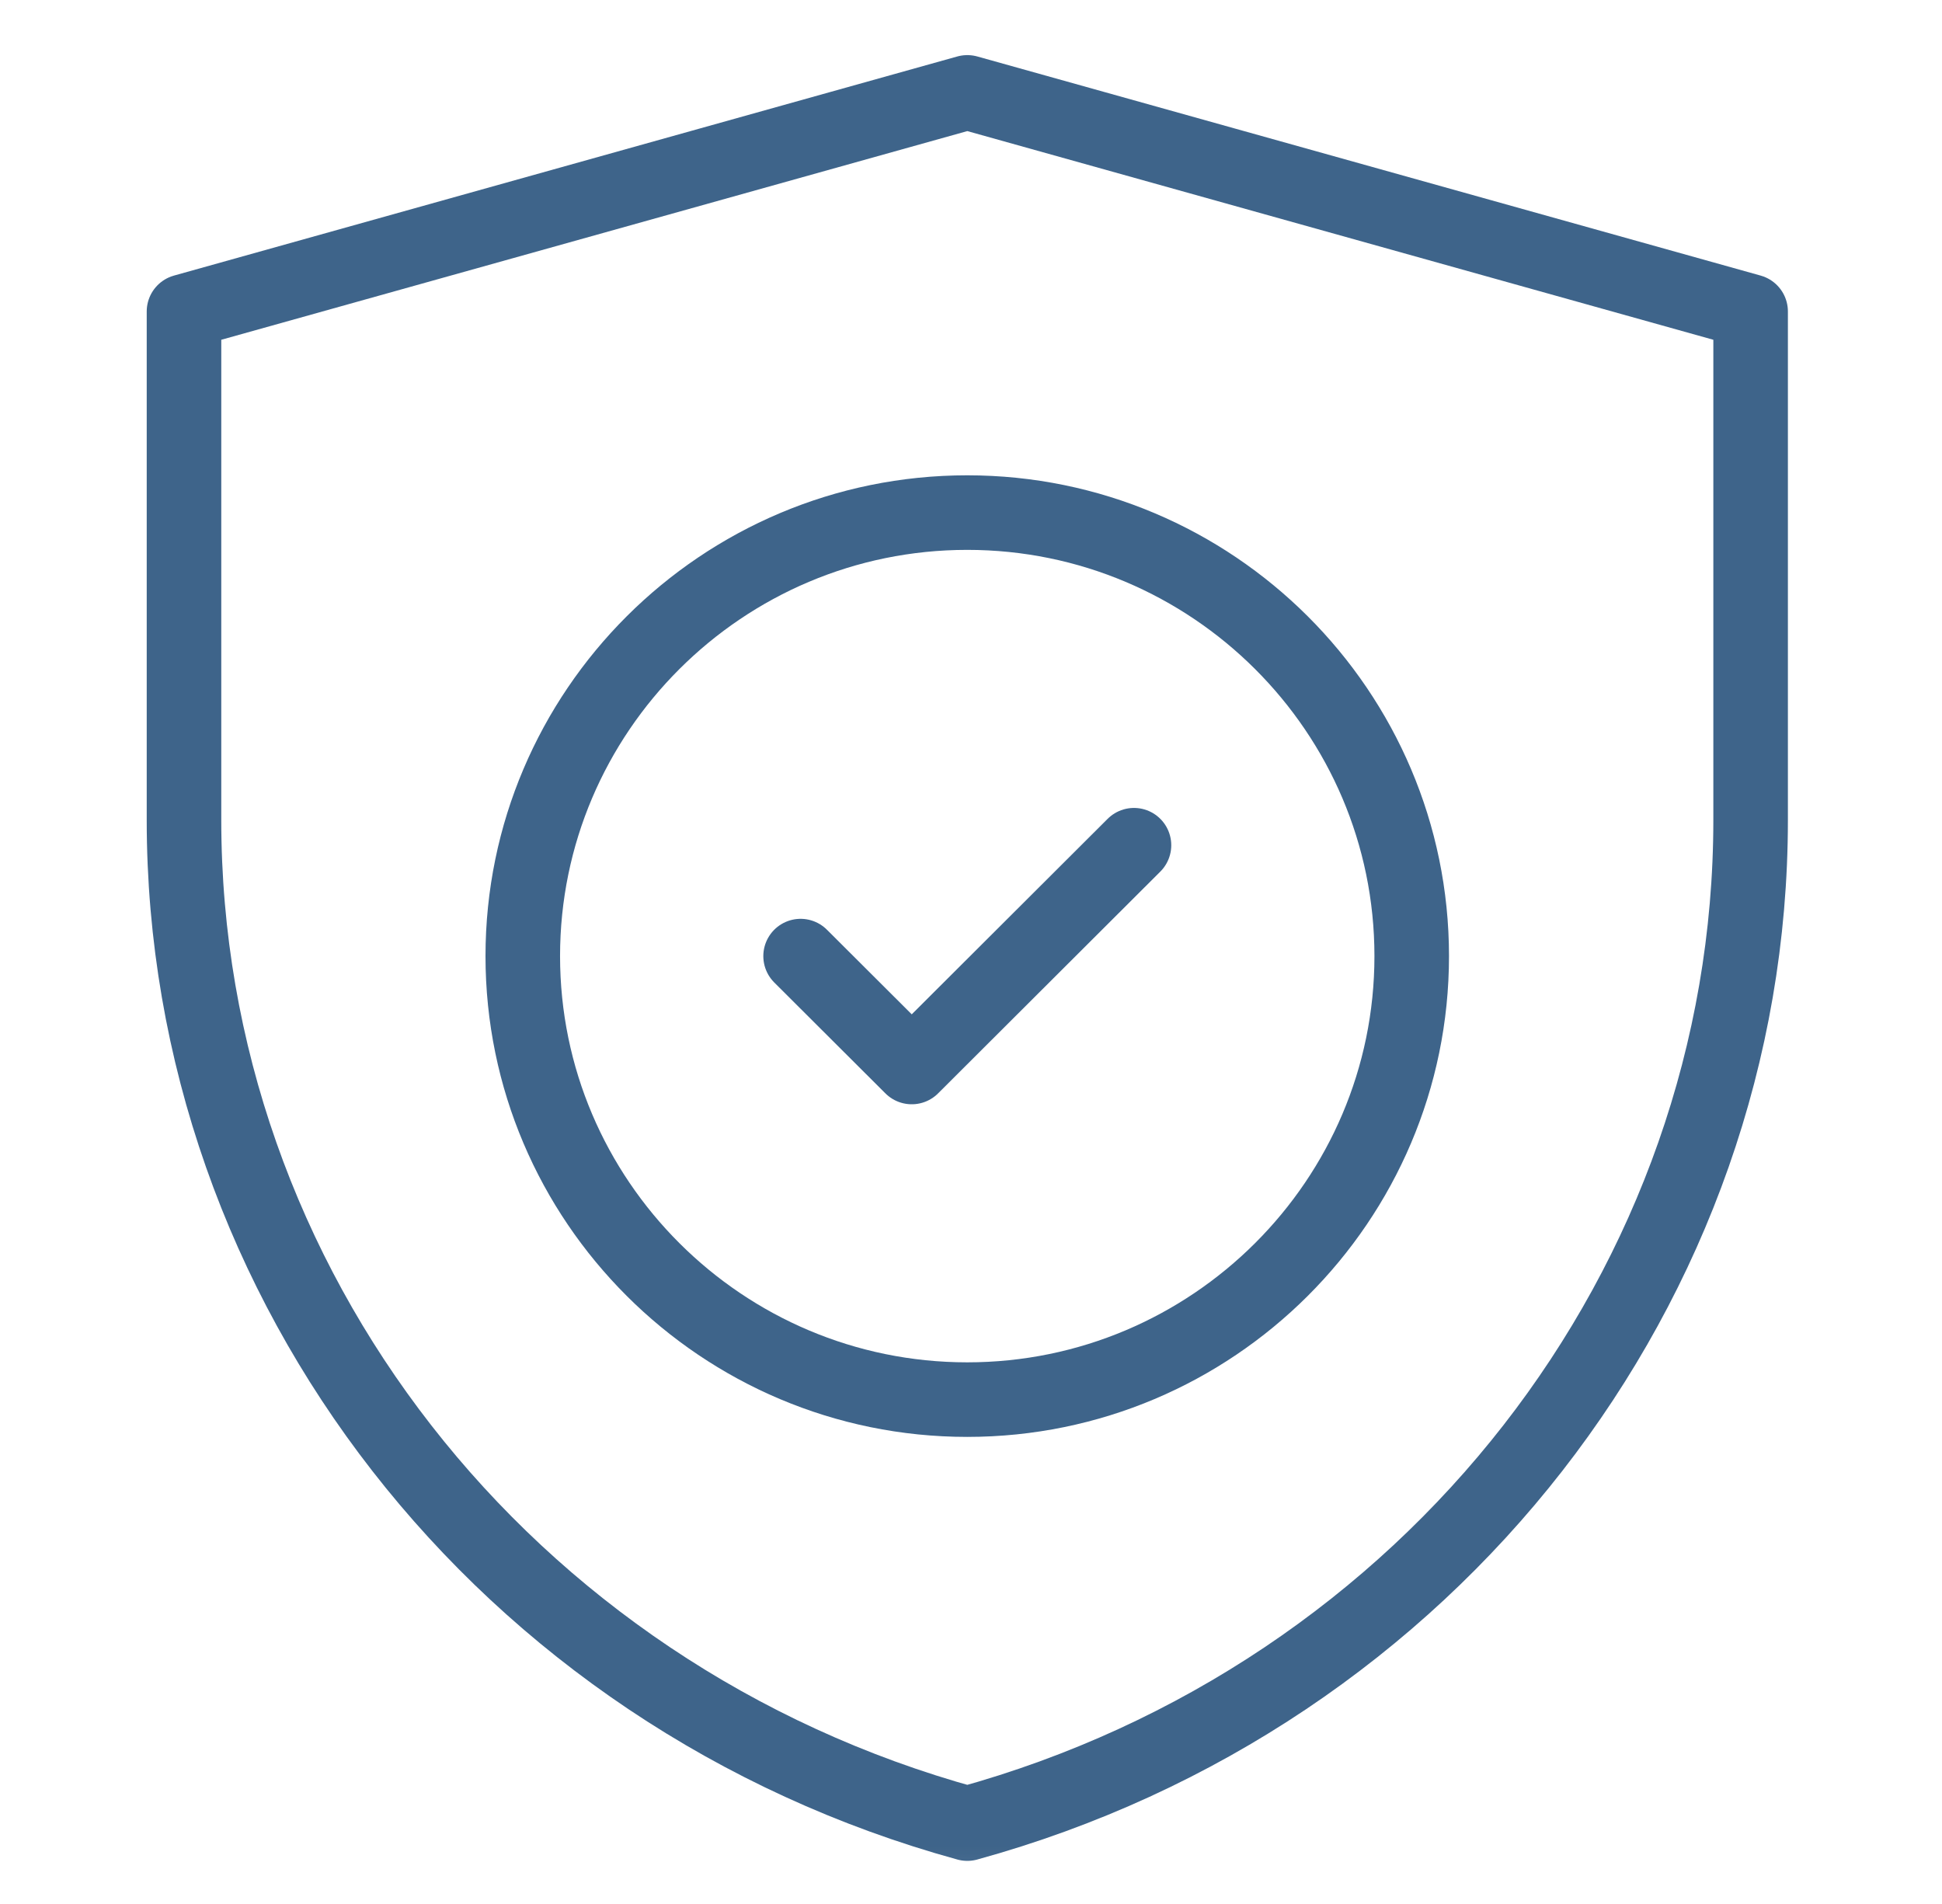
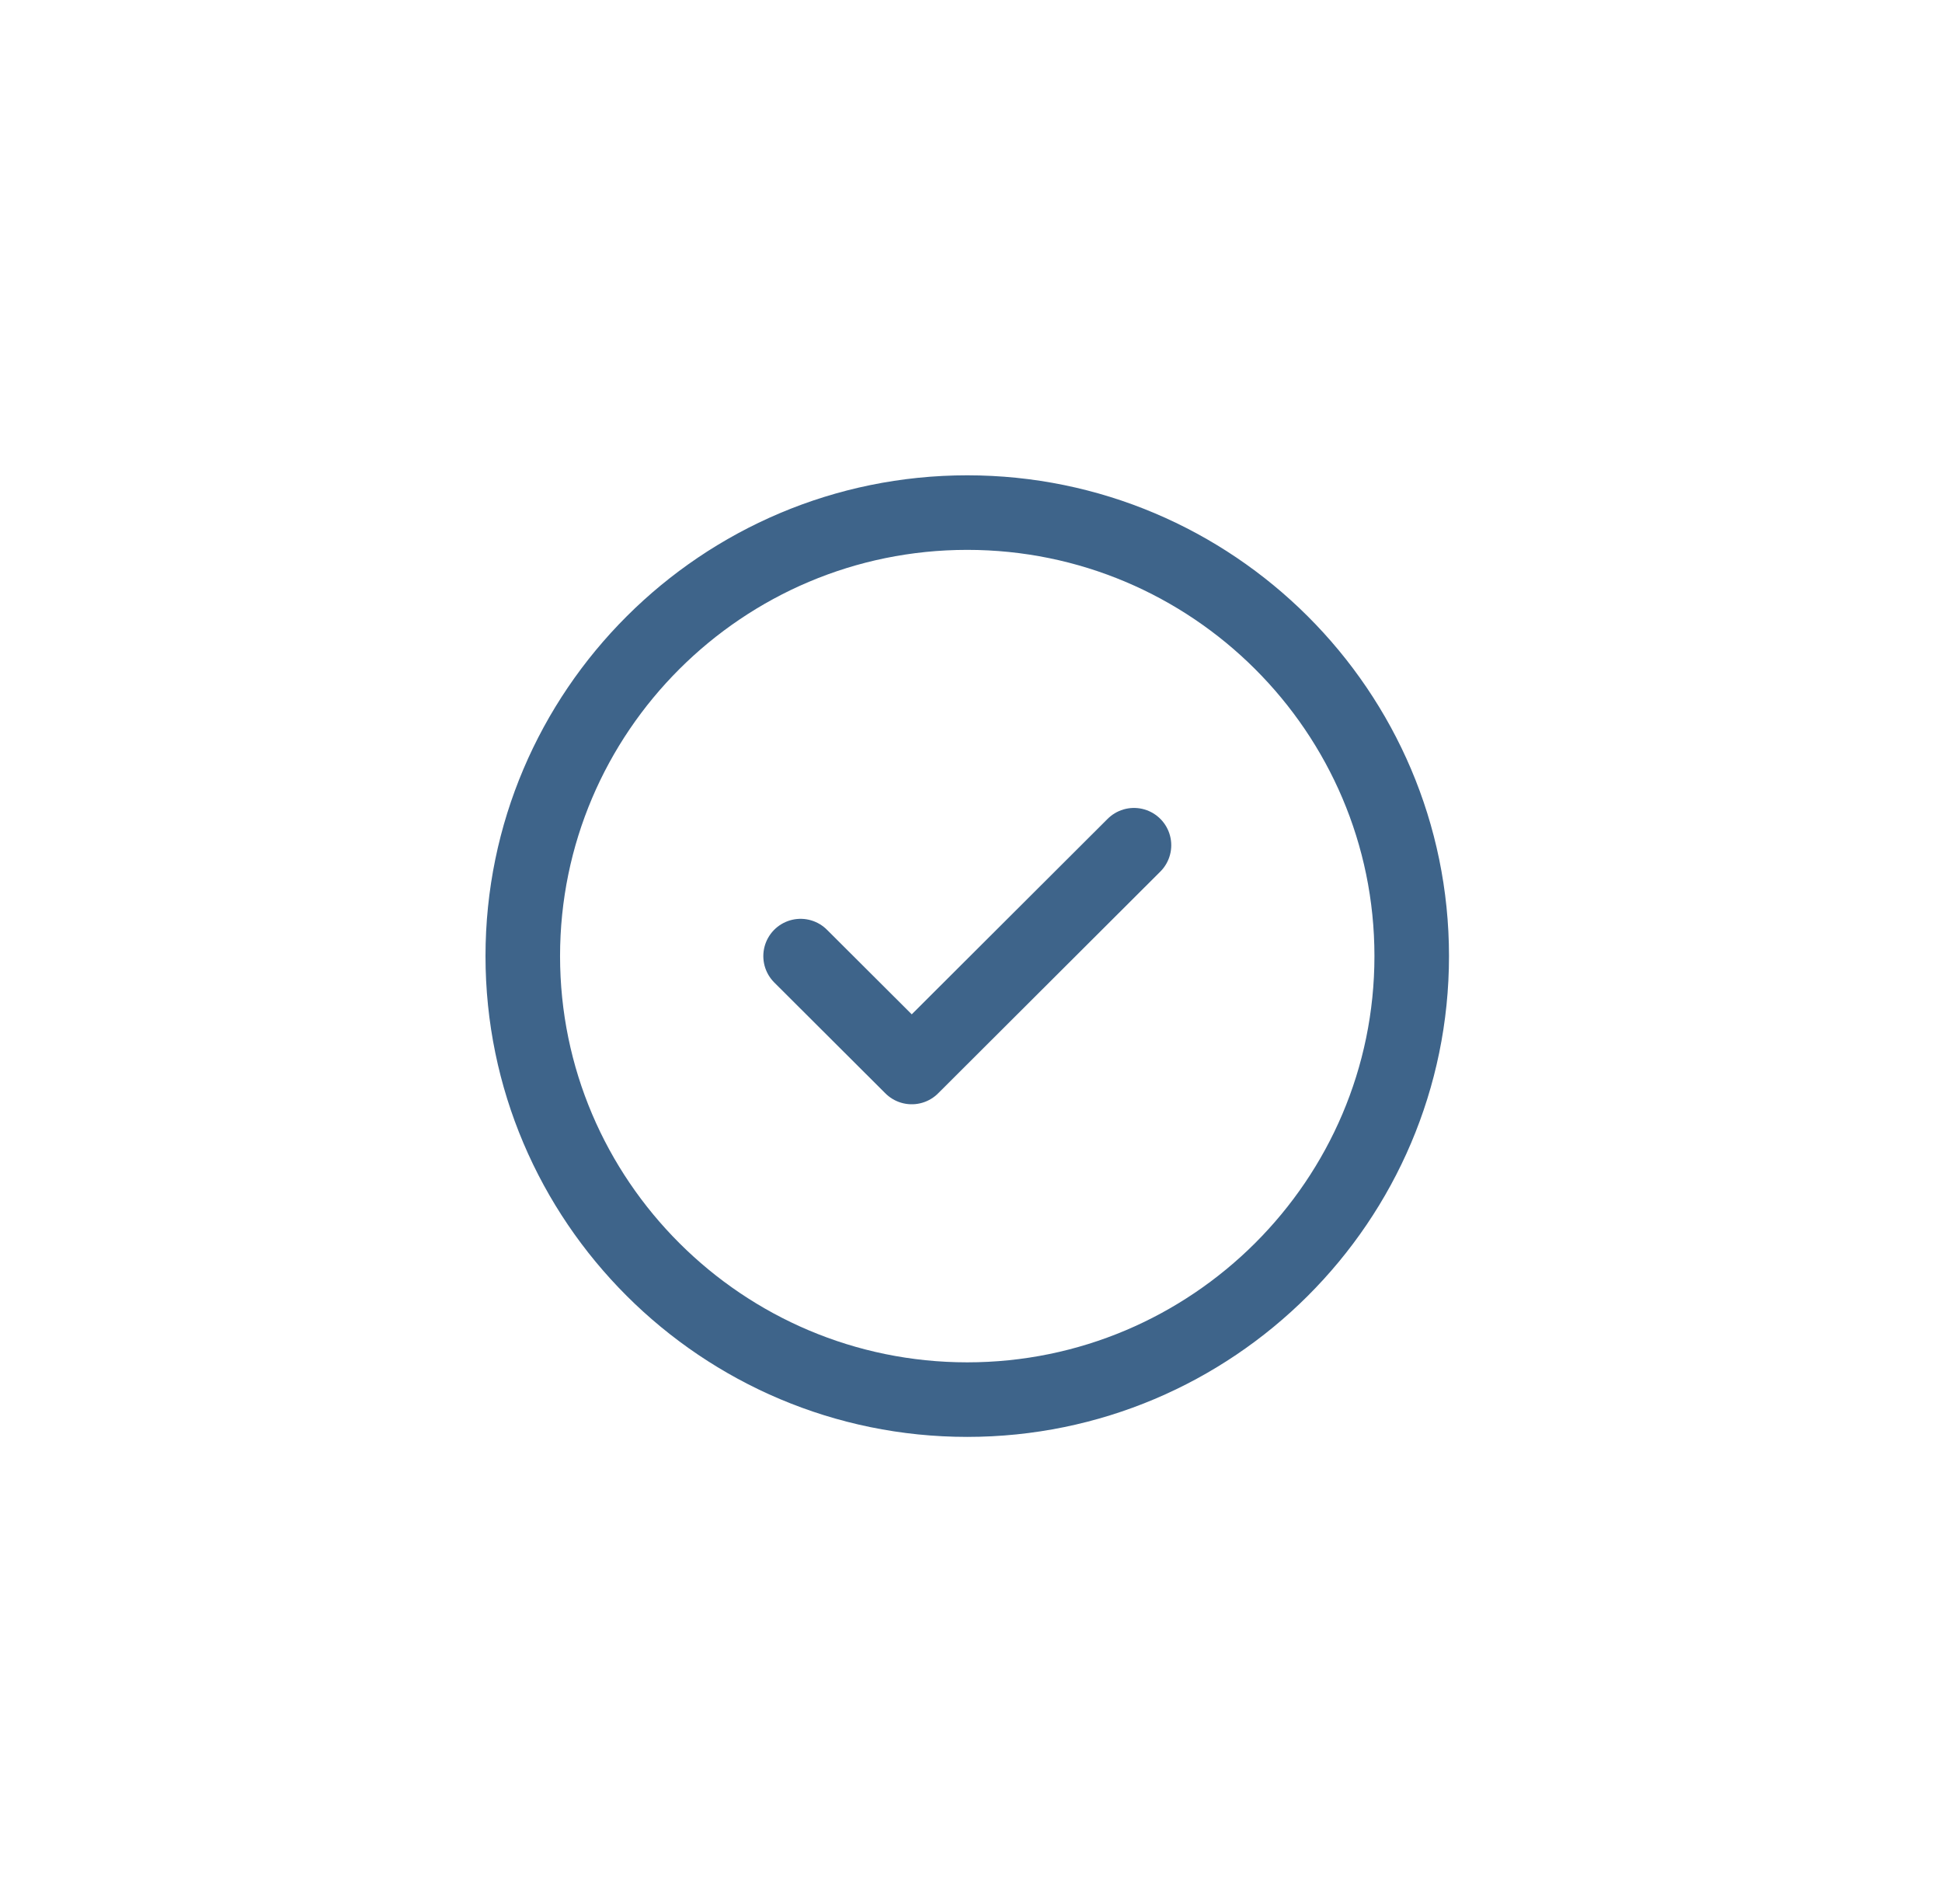
<svg xmlns="http://www.w3.org/2000/svg" width="51" height="50" viewBox="0 0 51 50" fill="none">
  <mask id="mask0_931_2873" style="mask-type:luminance" maskUnits="userSpaceOnUse" x="0" y="0" width="51" height="50">
    <path d="M50.269 49.922V0.294H0.531V49.922H50.269Z" fill="white" stroke="white" stroke-width="0.065" />
  </mask>
  <g mask="url(#mask0_931_2873)">
-     <path d="M25.403 47.889C13.227 44.539 4.832 33.729 4.832 21.535V8.18L25.403 2.426L45.974 8.18V21.535C45.974 33.729 37.579 44.539 25.403 47.889Z" stroke="#3E648A" stroke-width="1.958" stroke-miterlimit="10" stroke-linecap="round" stroke-linejoin="round" />
    <path d="M25.401 36.755C18.965 36.755 13.729 31.53 13.729 25.108C13.729 18.686 18.965 13.461 25.401 13.461C31.837 13.461 37.074 18.686 37.074 25.108C37.074 31.53 31.837 36.755 25.401 36.755Z" stroke="#3E648A" stroke-width="1.958" stroke-miterlimit="10" stroke-linecap="round" stroke-linejoin="round" />
    <path d="M21.025 25.108L23.944 28.02L29.78 22.196" stroke="#3E648A" stroke-width="1.958" stroke-miterlimit="10" stroke-linecap="round" stroke-linejoin="round" />
  </g>
</svg>